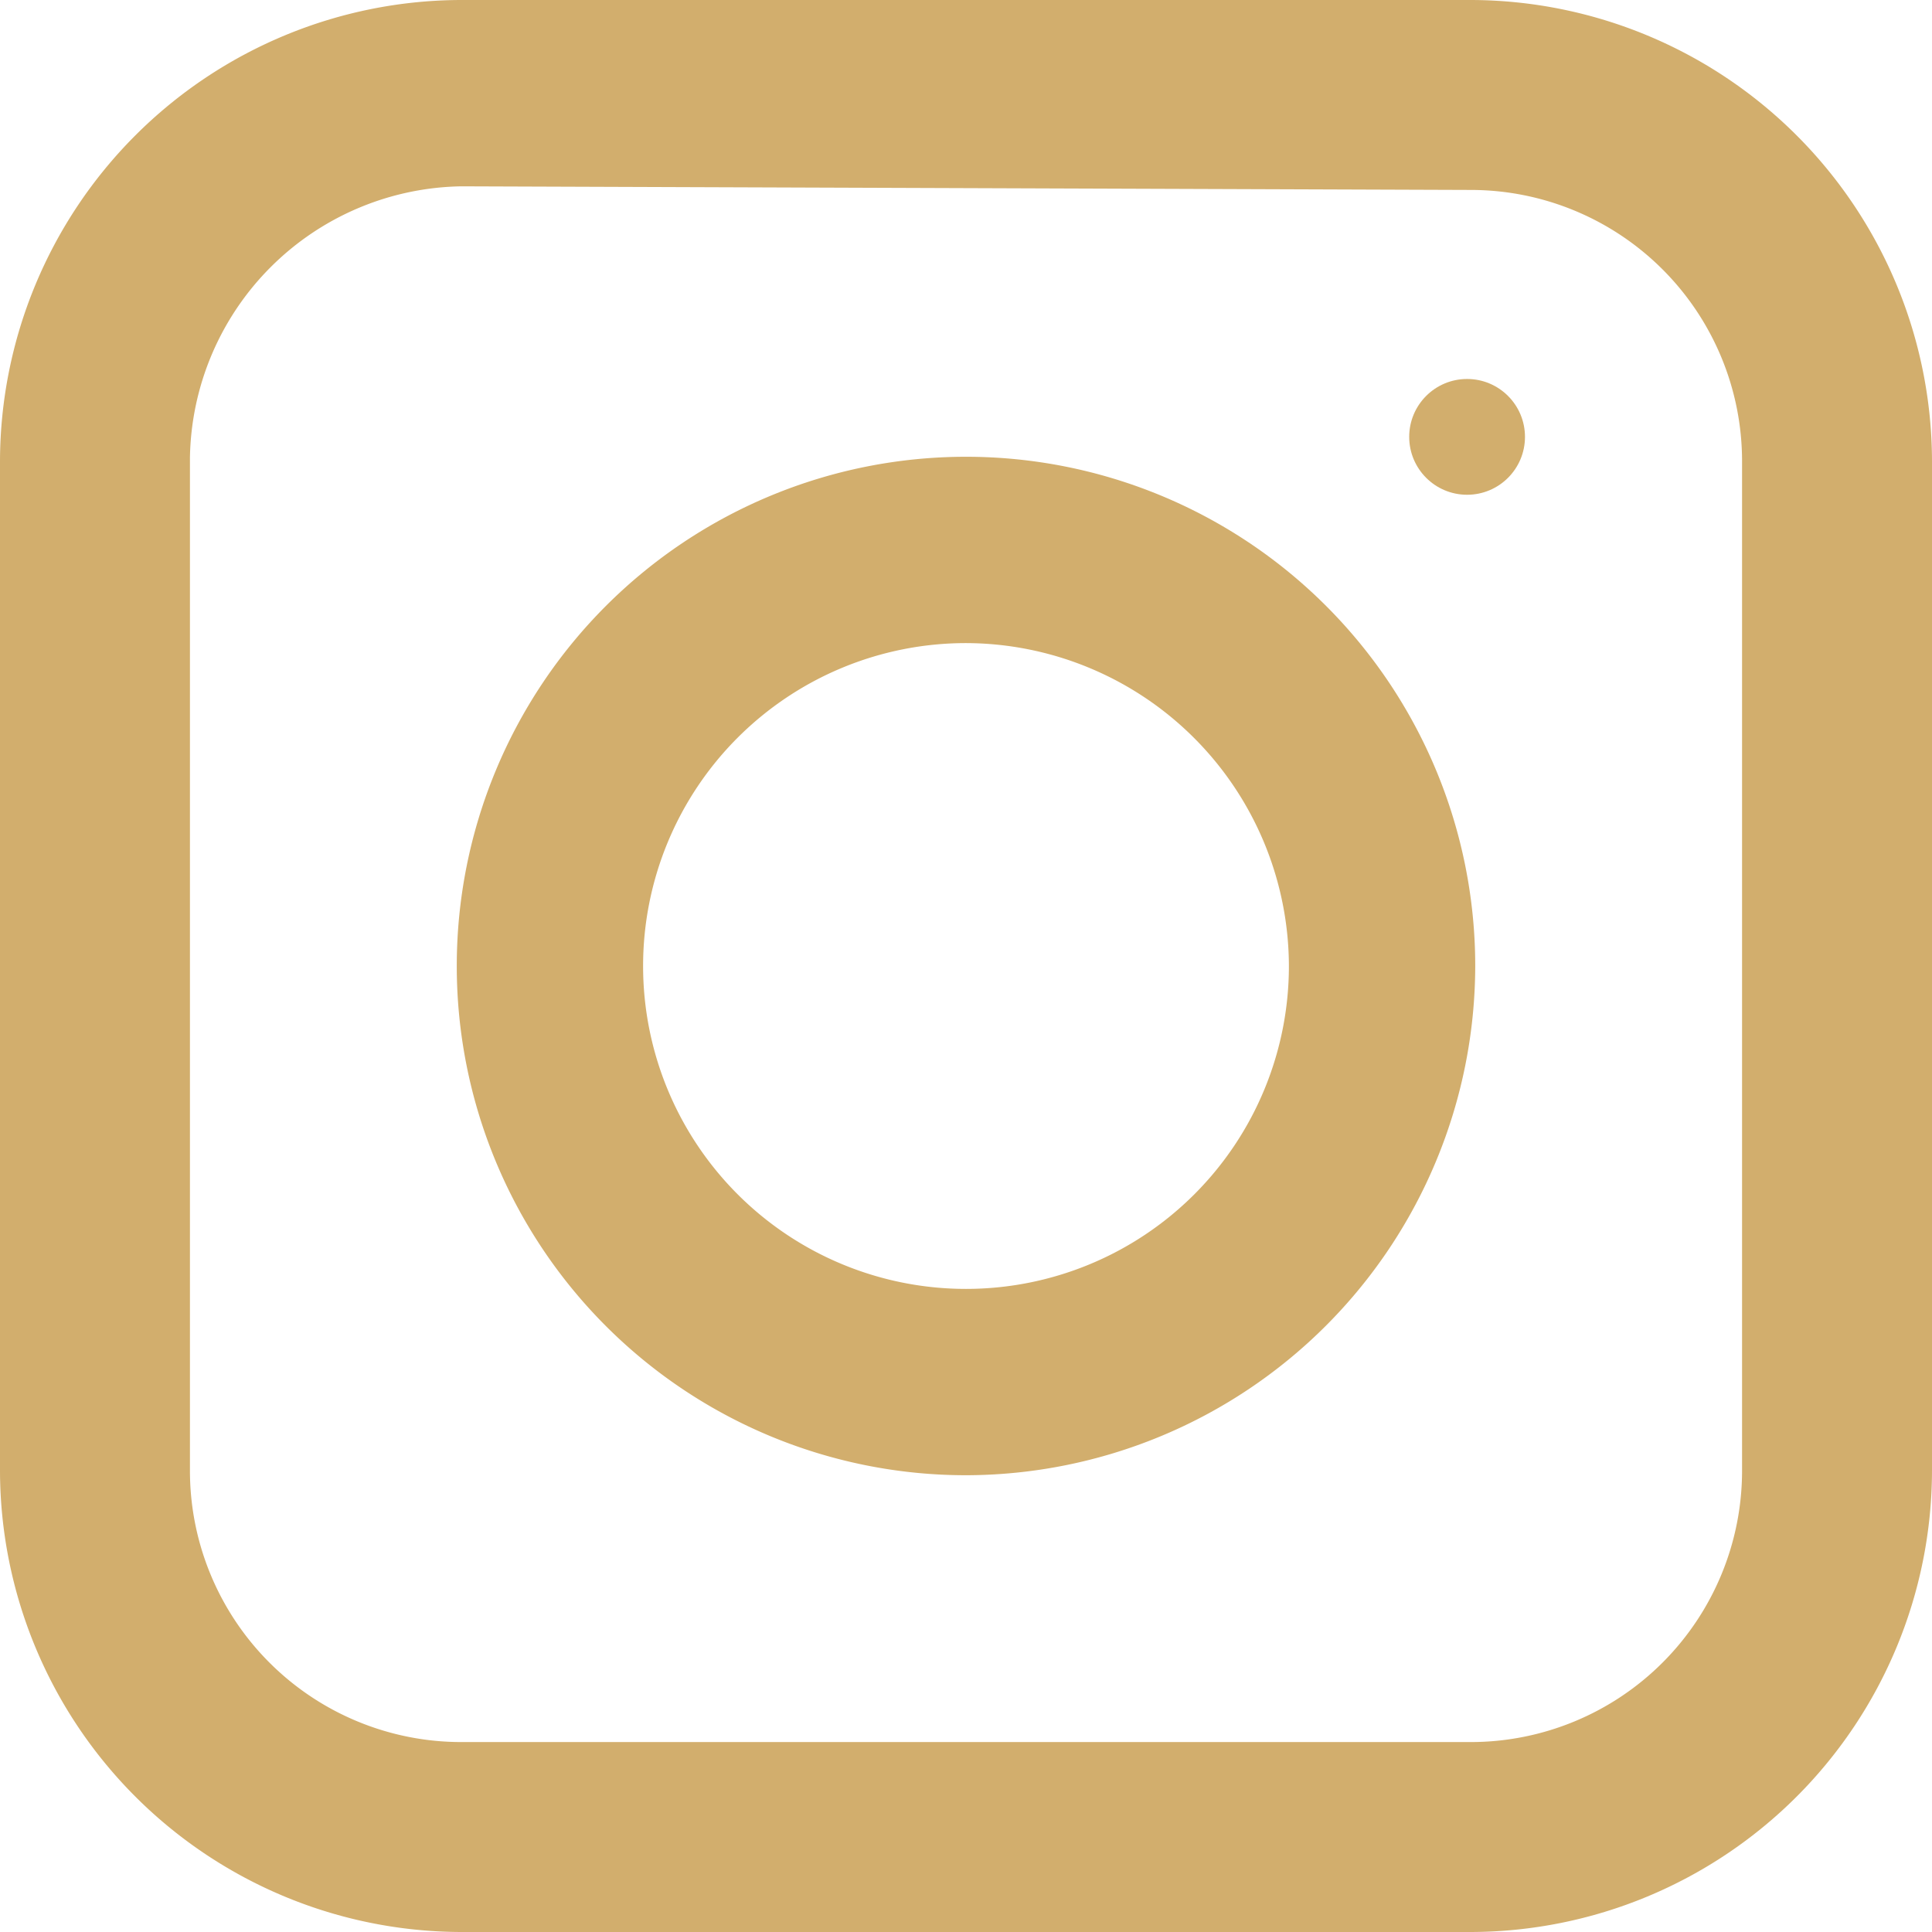
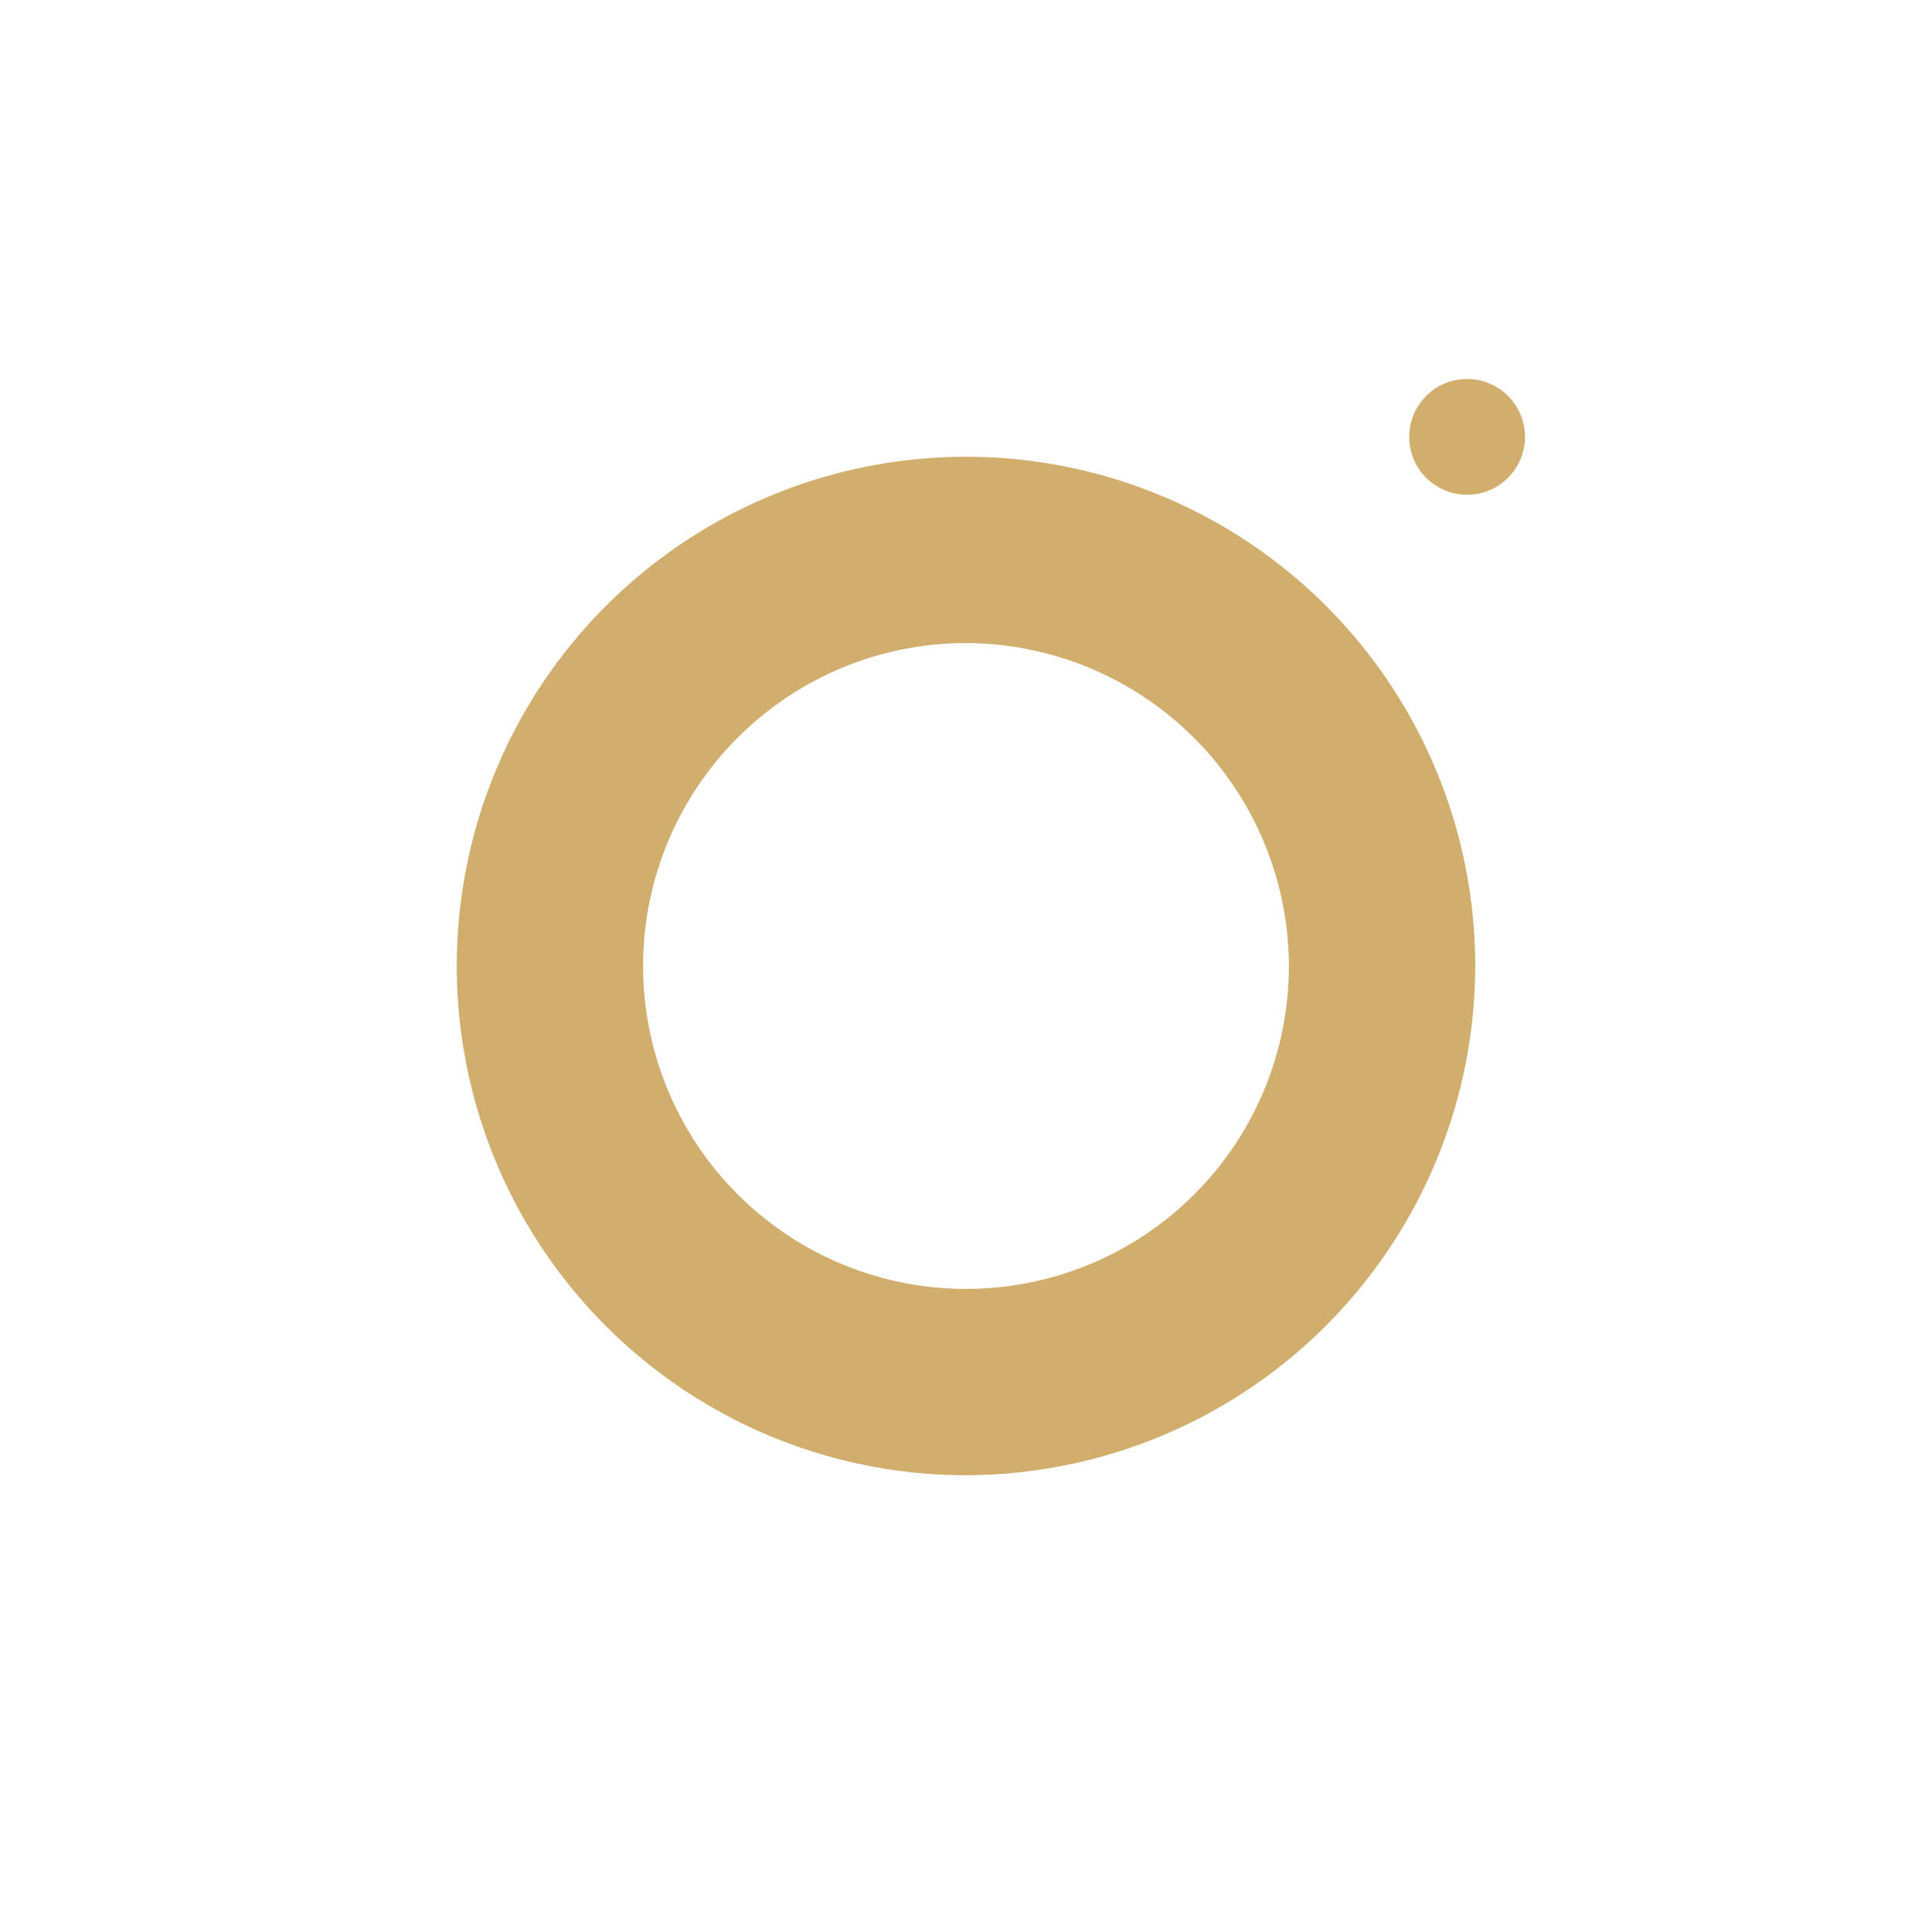
<svg xmlns="http://www.w3.org/2000/svg" id="Layer_1" data-name="Layer 1" viewBox="0 0 21.36 21.36">
  <defs>
    <style>.cls-1{fill:#d2ae6d;}</style>
  </defs>
-   <path class="cls-1" d="M16.26,21.36H5.1A5.11,5.11,0,0,1,0,16.26V5.1A5.11,5.11,0,0,1,5.1,0H16.26a5.11,5.11,0,0,1,5.1,5.1V16.26A5.11,5.11,0,0,1,16.26,21.36ZM5.1,2.06a3.05,3.05,0,0,0-3,3V16.26a3,3,0,0,0,3,3H16.26a3,3,0,0,0,3-3V5.1a3,3,0,0,0-3-3Z" />
  <path class="cls-1" d="M10.68,16.31a5.63,5.63,0,1,1,5.63-5.63A5.64,5.64,0,0,1,10.68,16.31Zm0-9.2a3.57,3.57,0,1,0,3.57,3.57A3.58,3.58,0,0,0,10.68,7.11Z" />
  <circle class="cls-1" cx="16.22" cy="4.83" r="0.64" />
</svg>